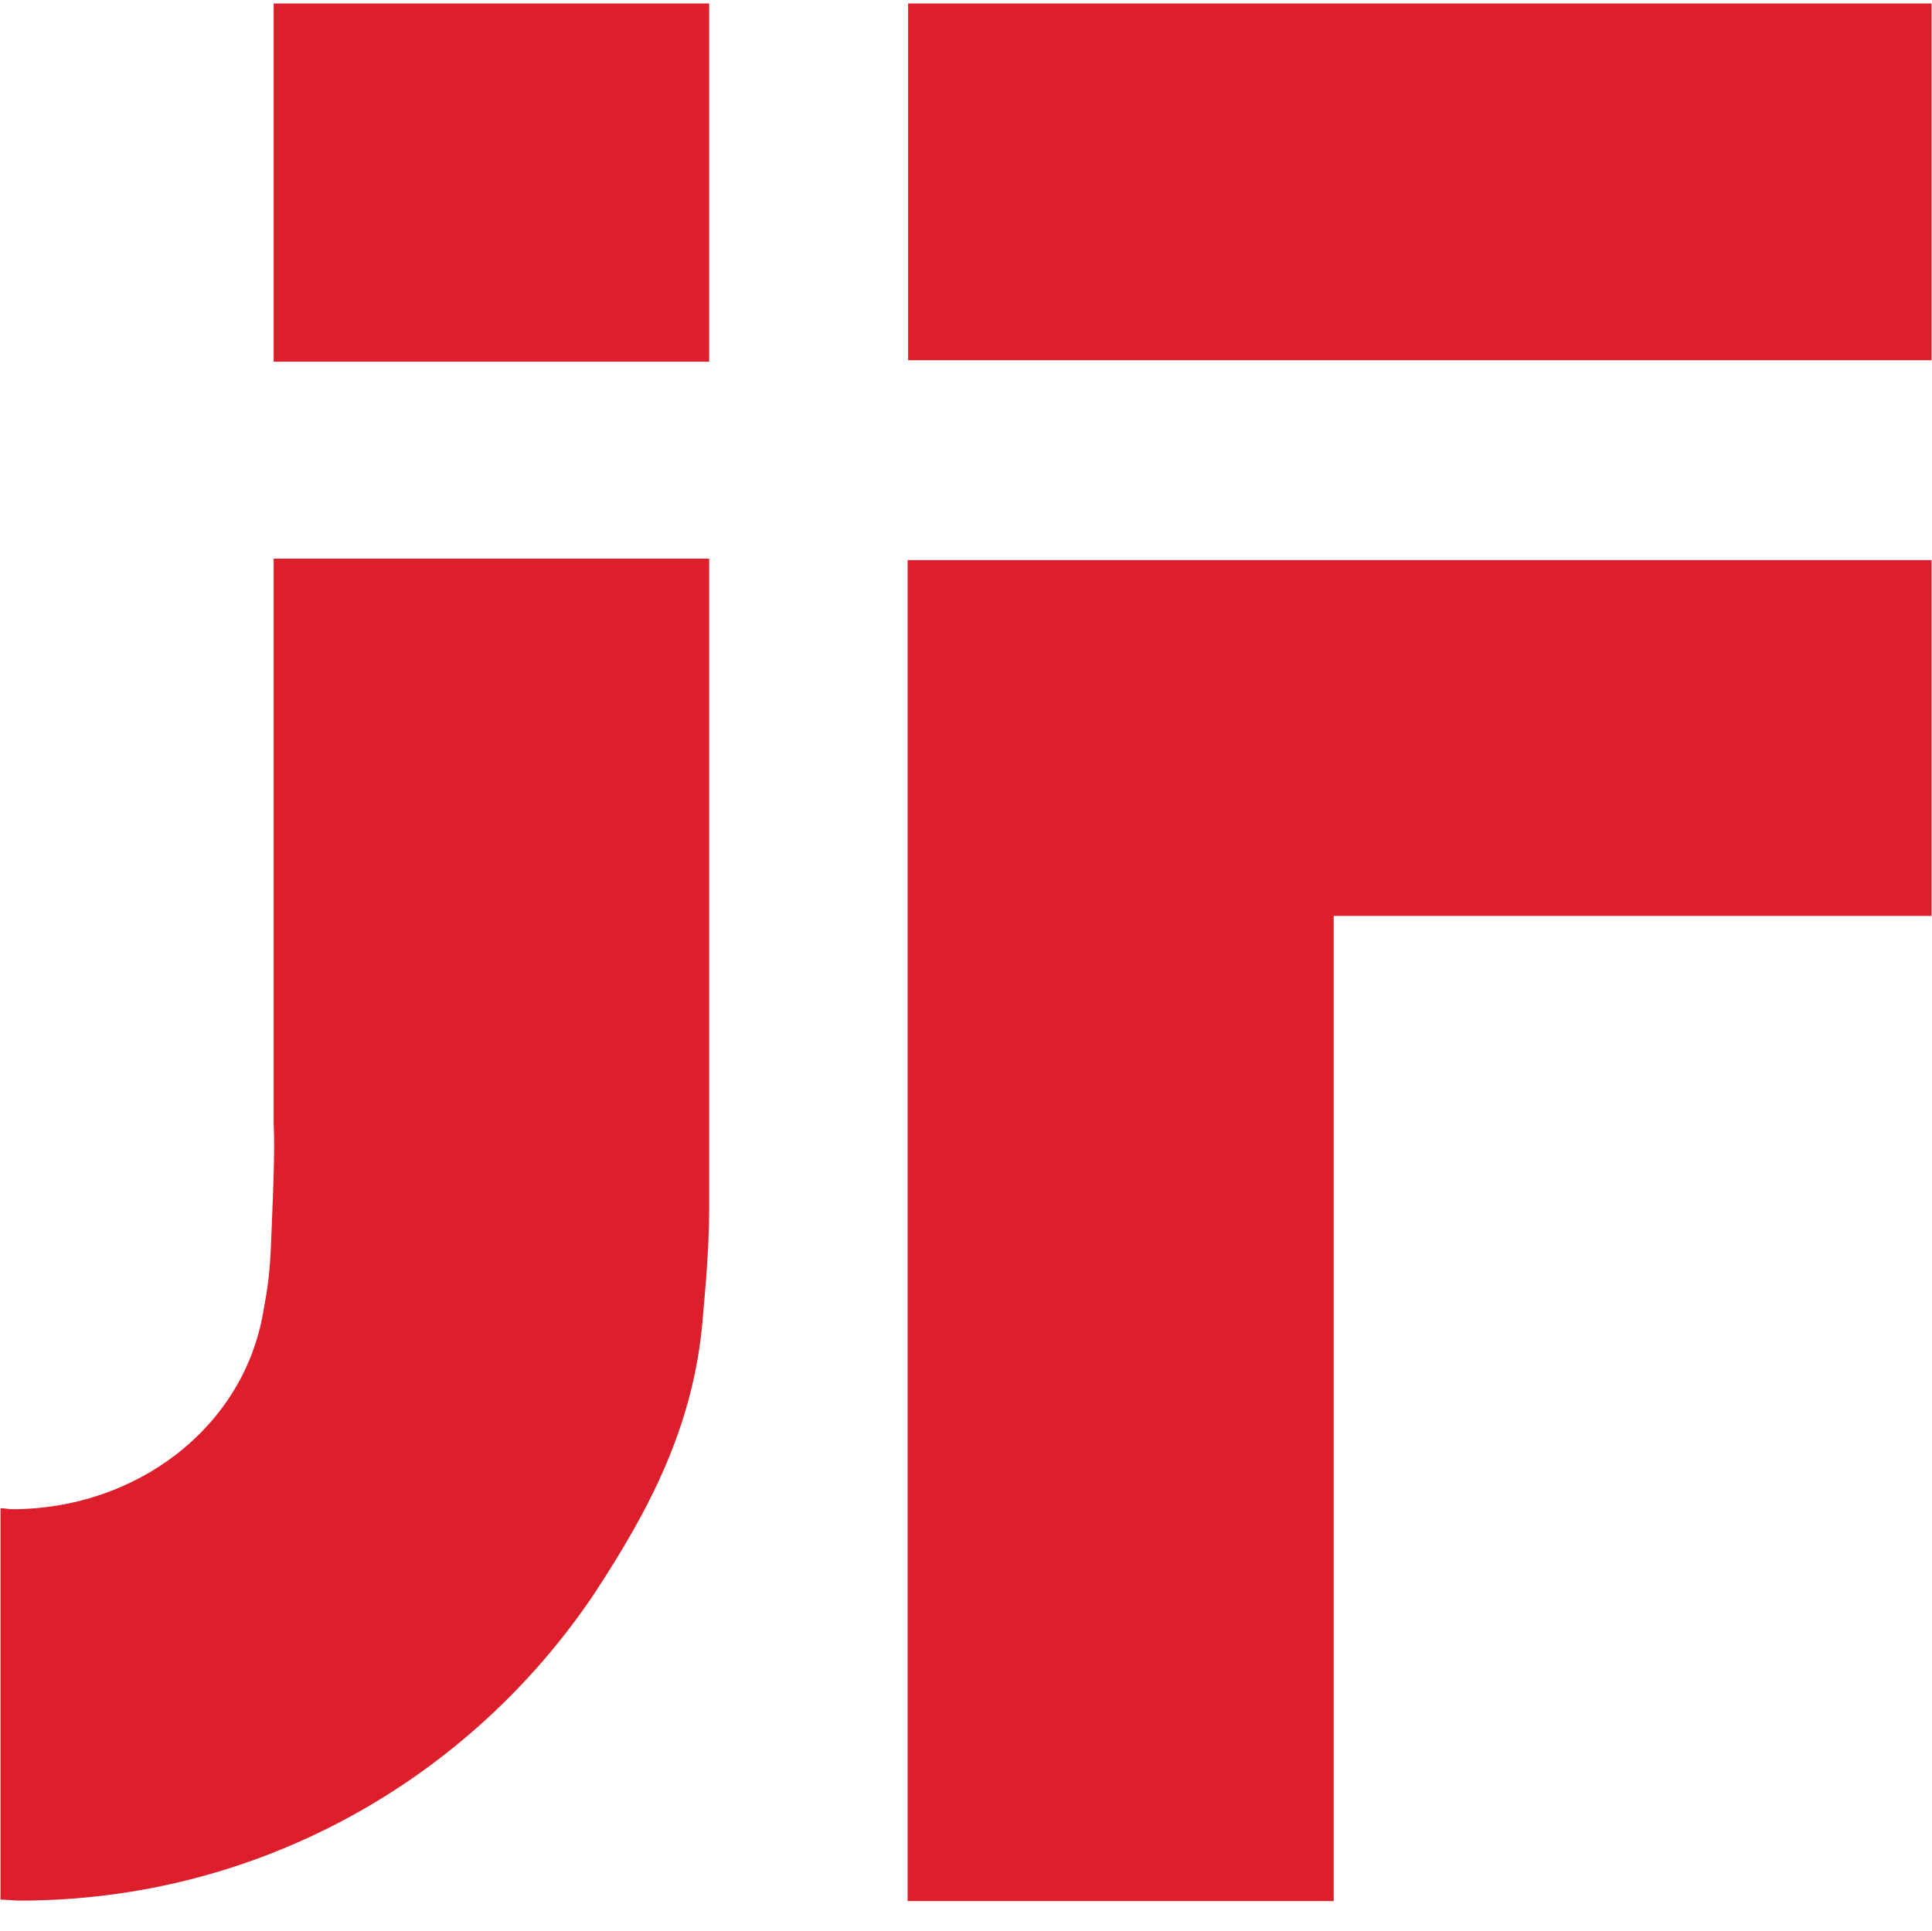
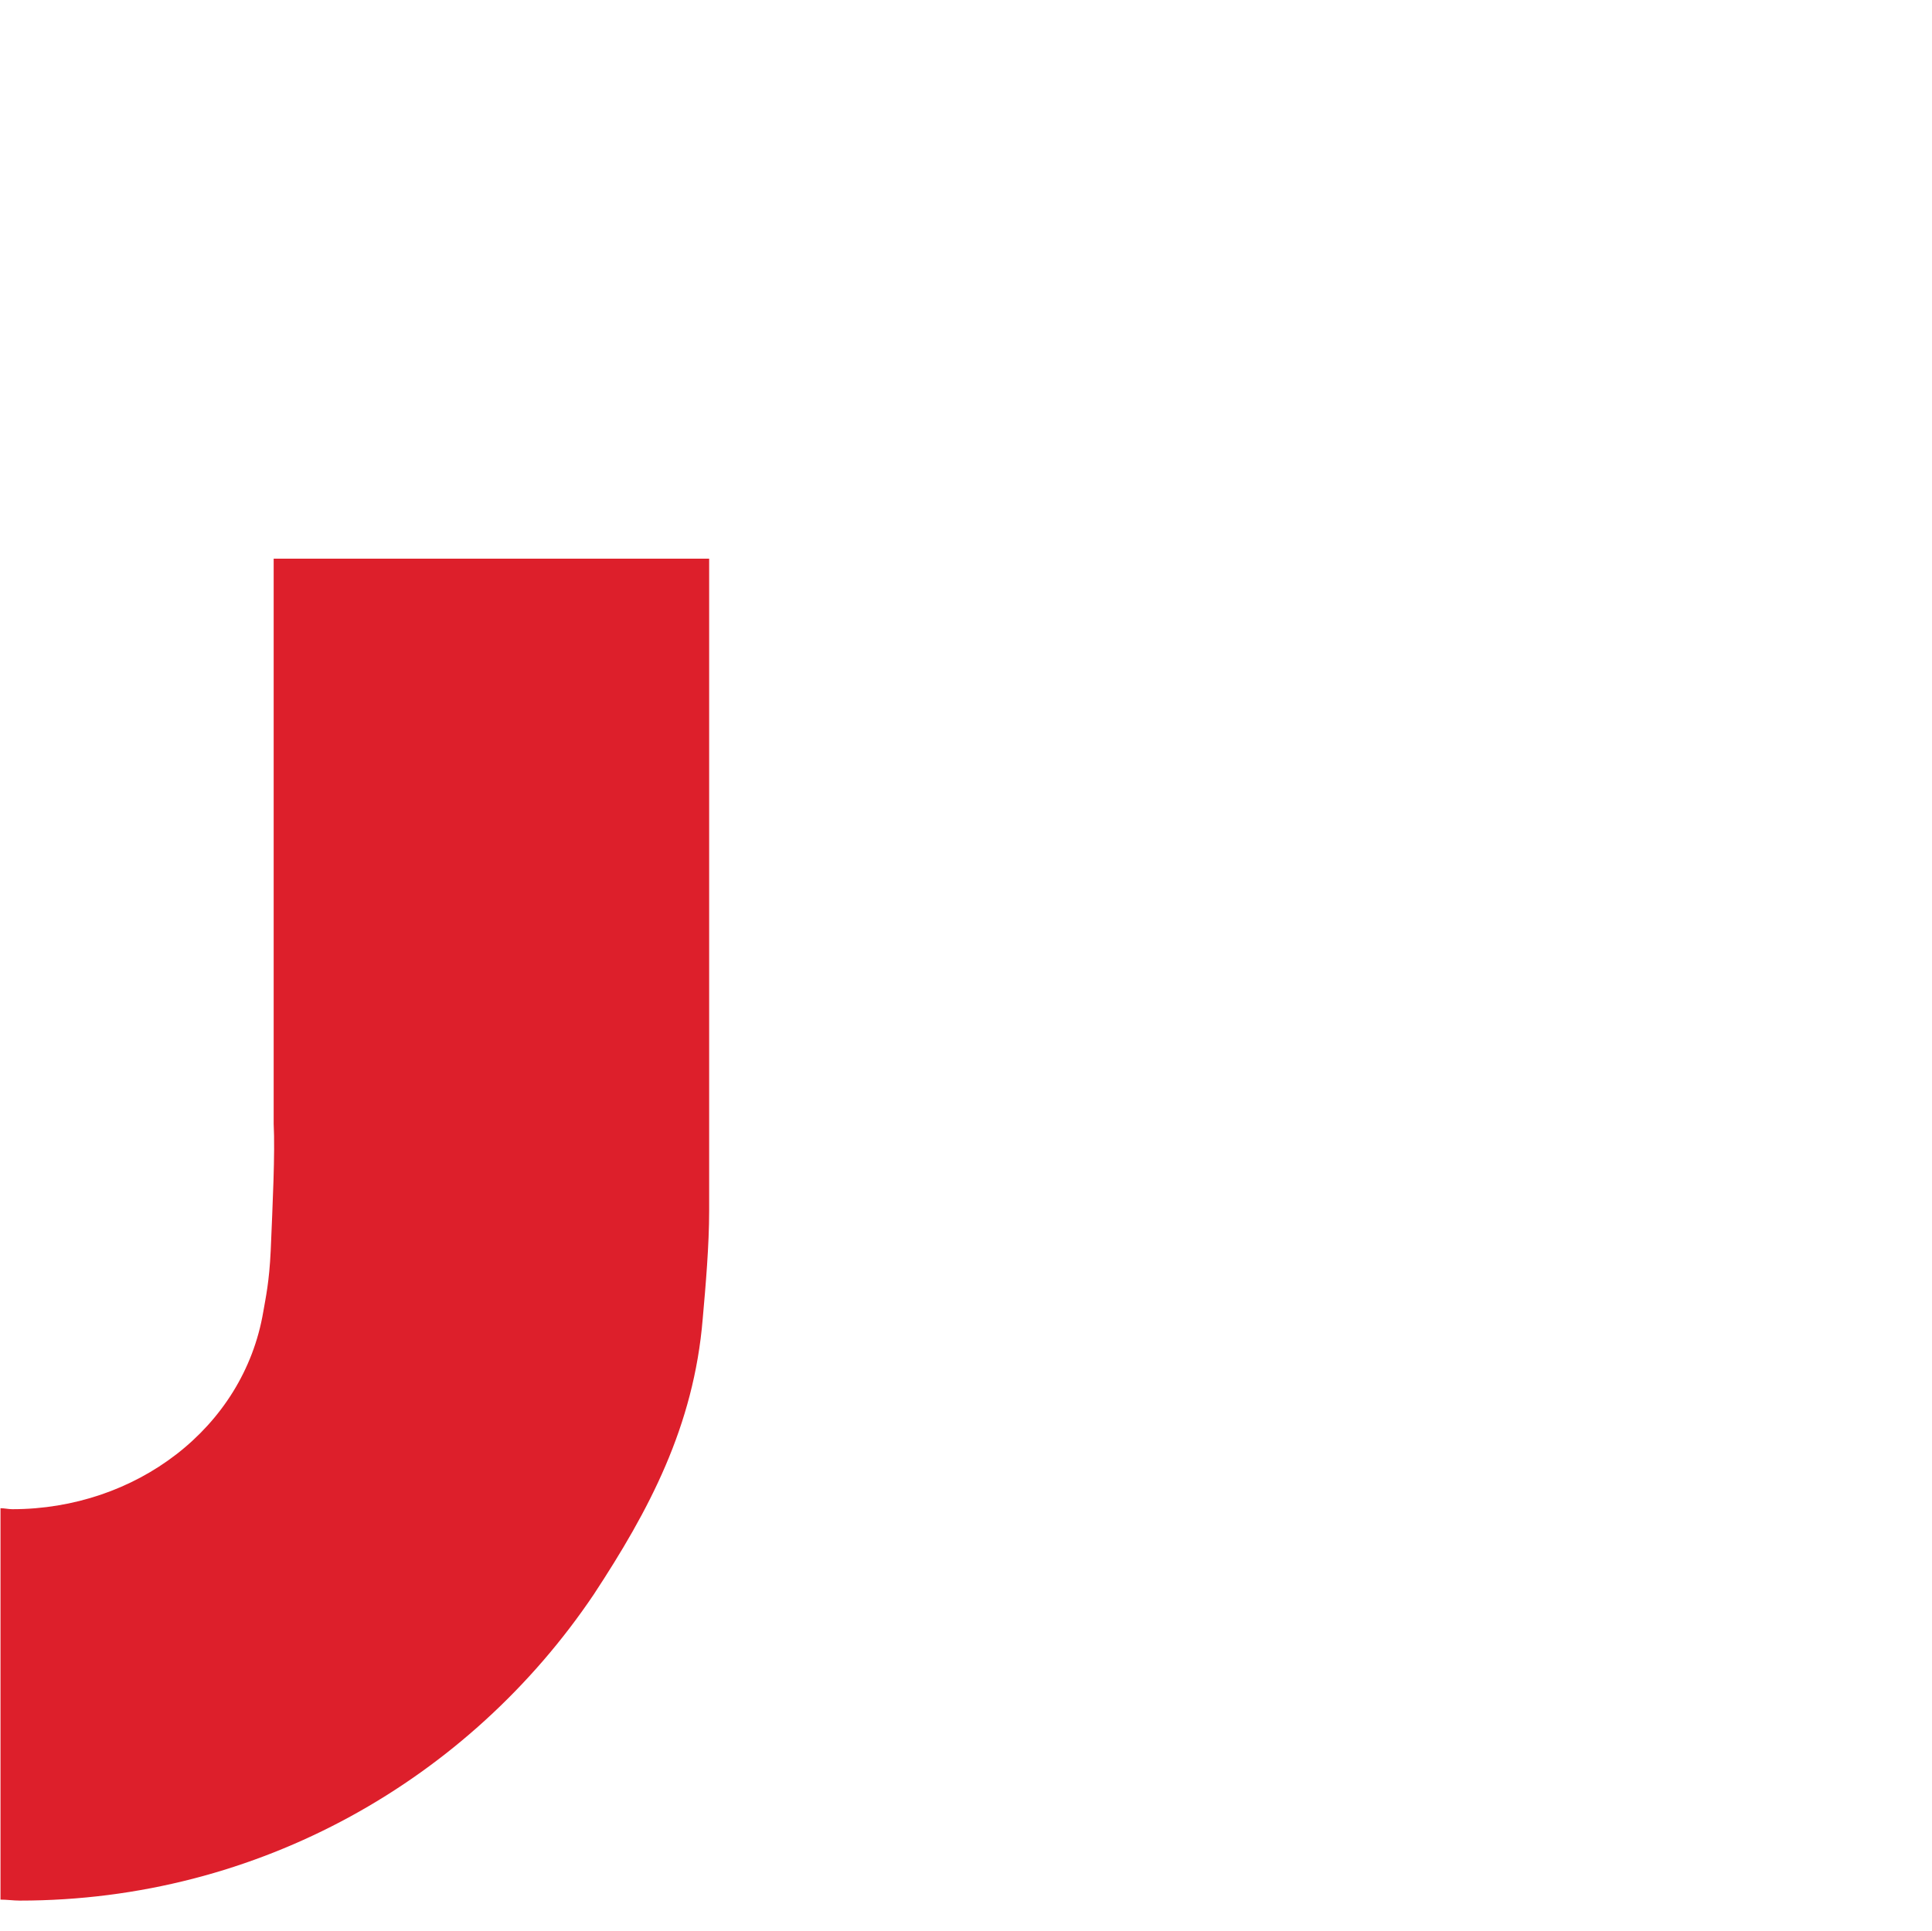
<svg xmlns="http://www.w3.org/2000/svg" id="Layer_2" data-name="Layer 2" viewBox="0 0 39.04 39.03">
  <defs>
    <style>
      .cls-1 {
        fill: none;
      }

      .cls-1, .cls-2 {
        stroke-width: 0px;
      }

      .cls-2 {
        fill: #dd1f2b;
      }
    </style>
  </defs>
  <g id="Logo">
    <g>
      <g>
        <g>
-           <rect class="cls-2" x="18.35" y=".07" width="20.68" height="7.21" />
-           <polygon class="cls-2" points="39.03 11.32 26.95 11.32 24.17 11.32 18.34 11.32 18.34 38.42 26.95 38.42 26.95 18.51 39.03 18.51 39.03 11.32" />
-         </g>
+           </g>
        <g>
          <path class="cls-2" d="M5.53,22.71c.03.6-.02,1.61-.06,2.57-.03.63-.1.94-.15,1.23-.4,2.36-2.59,3.99-5.07,3.99-.08,0-.16-.02-.24-.02v7.91c.13,0,.26.02.39.02,4.84,0,9.09-2.46,11.6-6.19,1.11-1.69,2.02-3.39,2.2-5.57.06-.67.13-1.49.13-2.18v-13.18H5.53v11.41Z" />
-           <rect class="cls-2" x="5.53" y=".07" width="8.8" height="7.24" />
        </g>
      </g>
-       <rect class="cls-1" width="39.03" height="39.03" />
    </g>
  </g>
</svg>